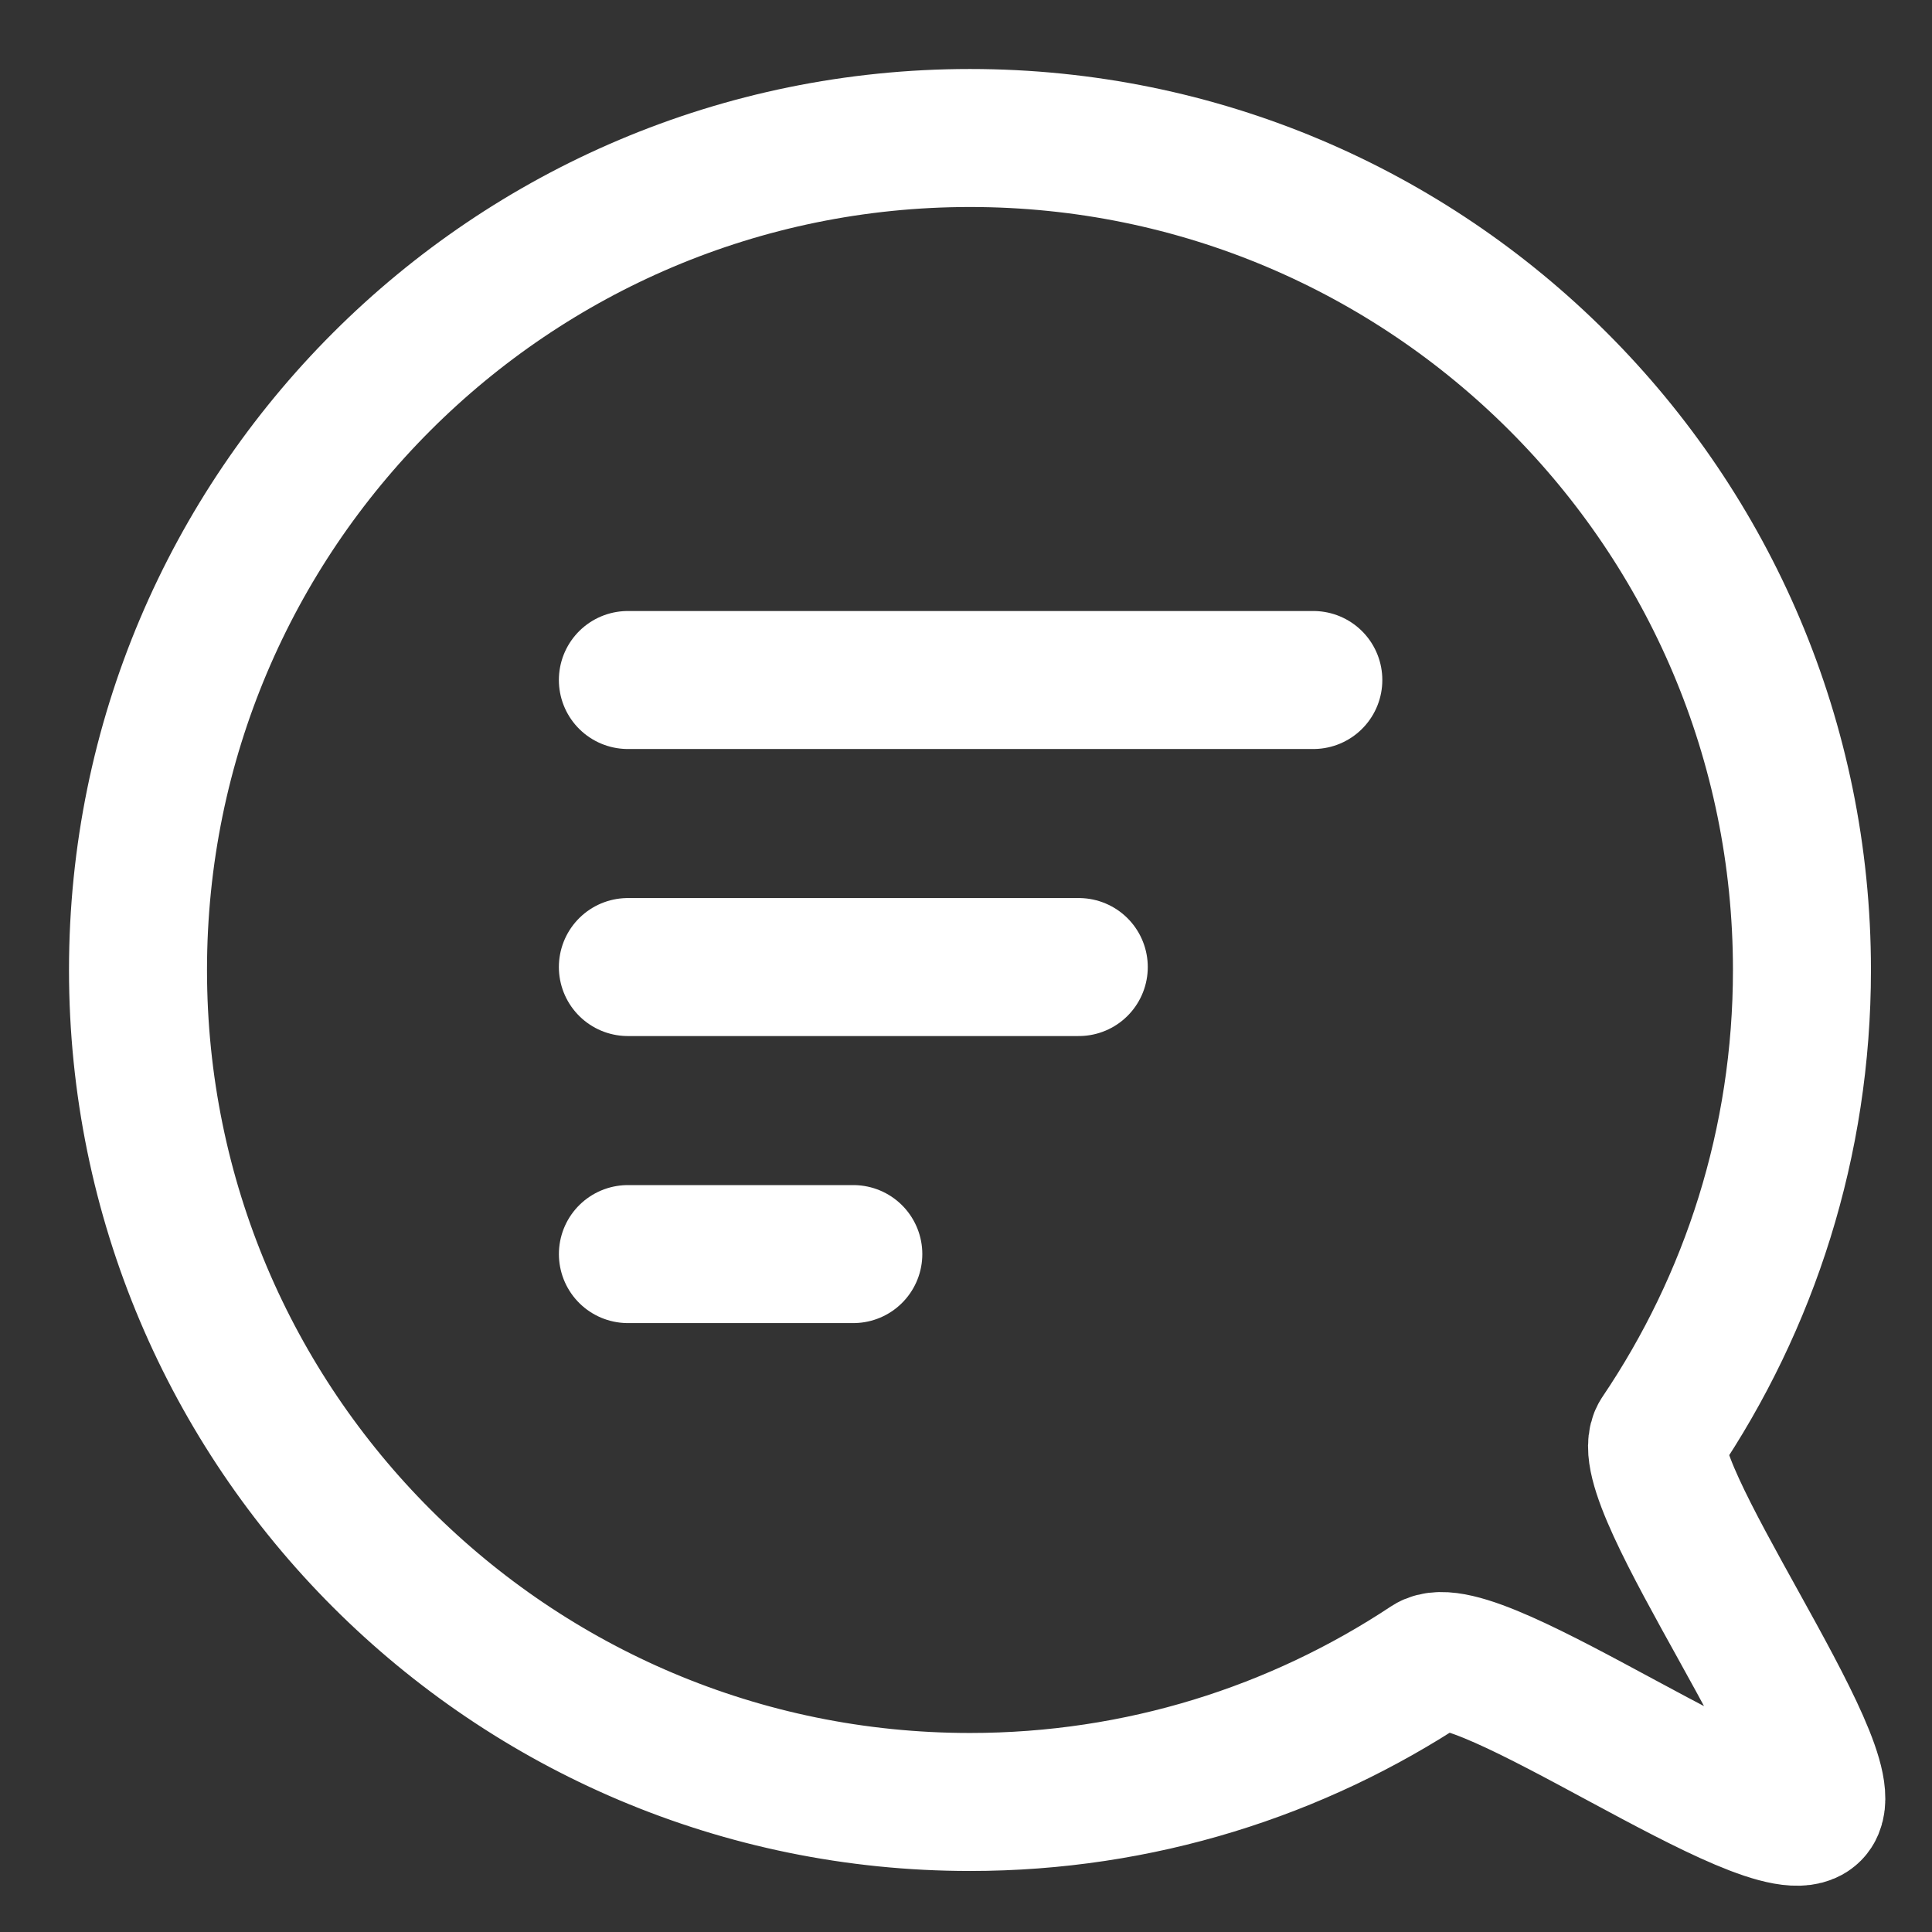
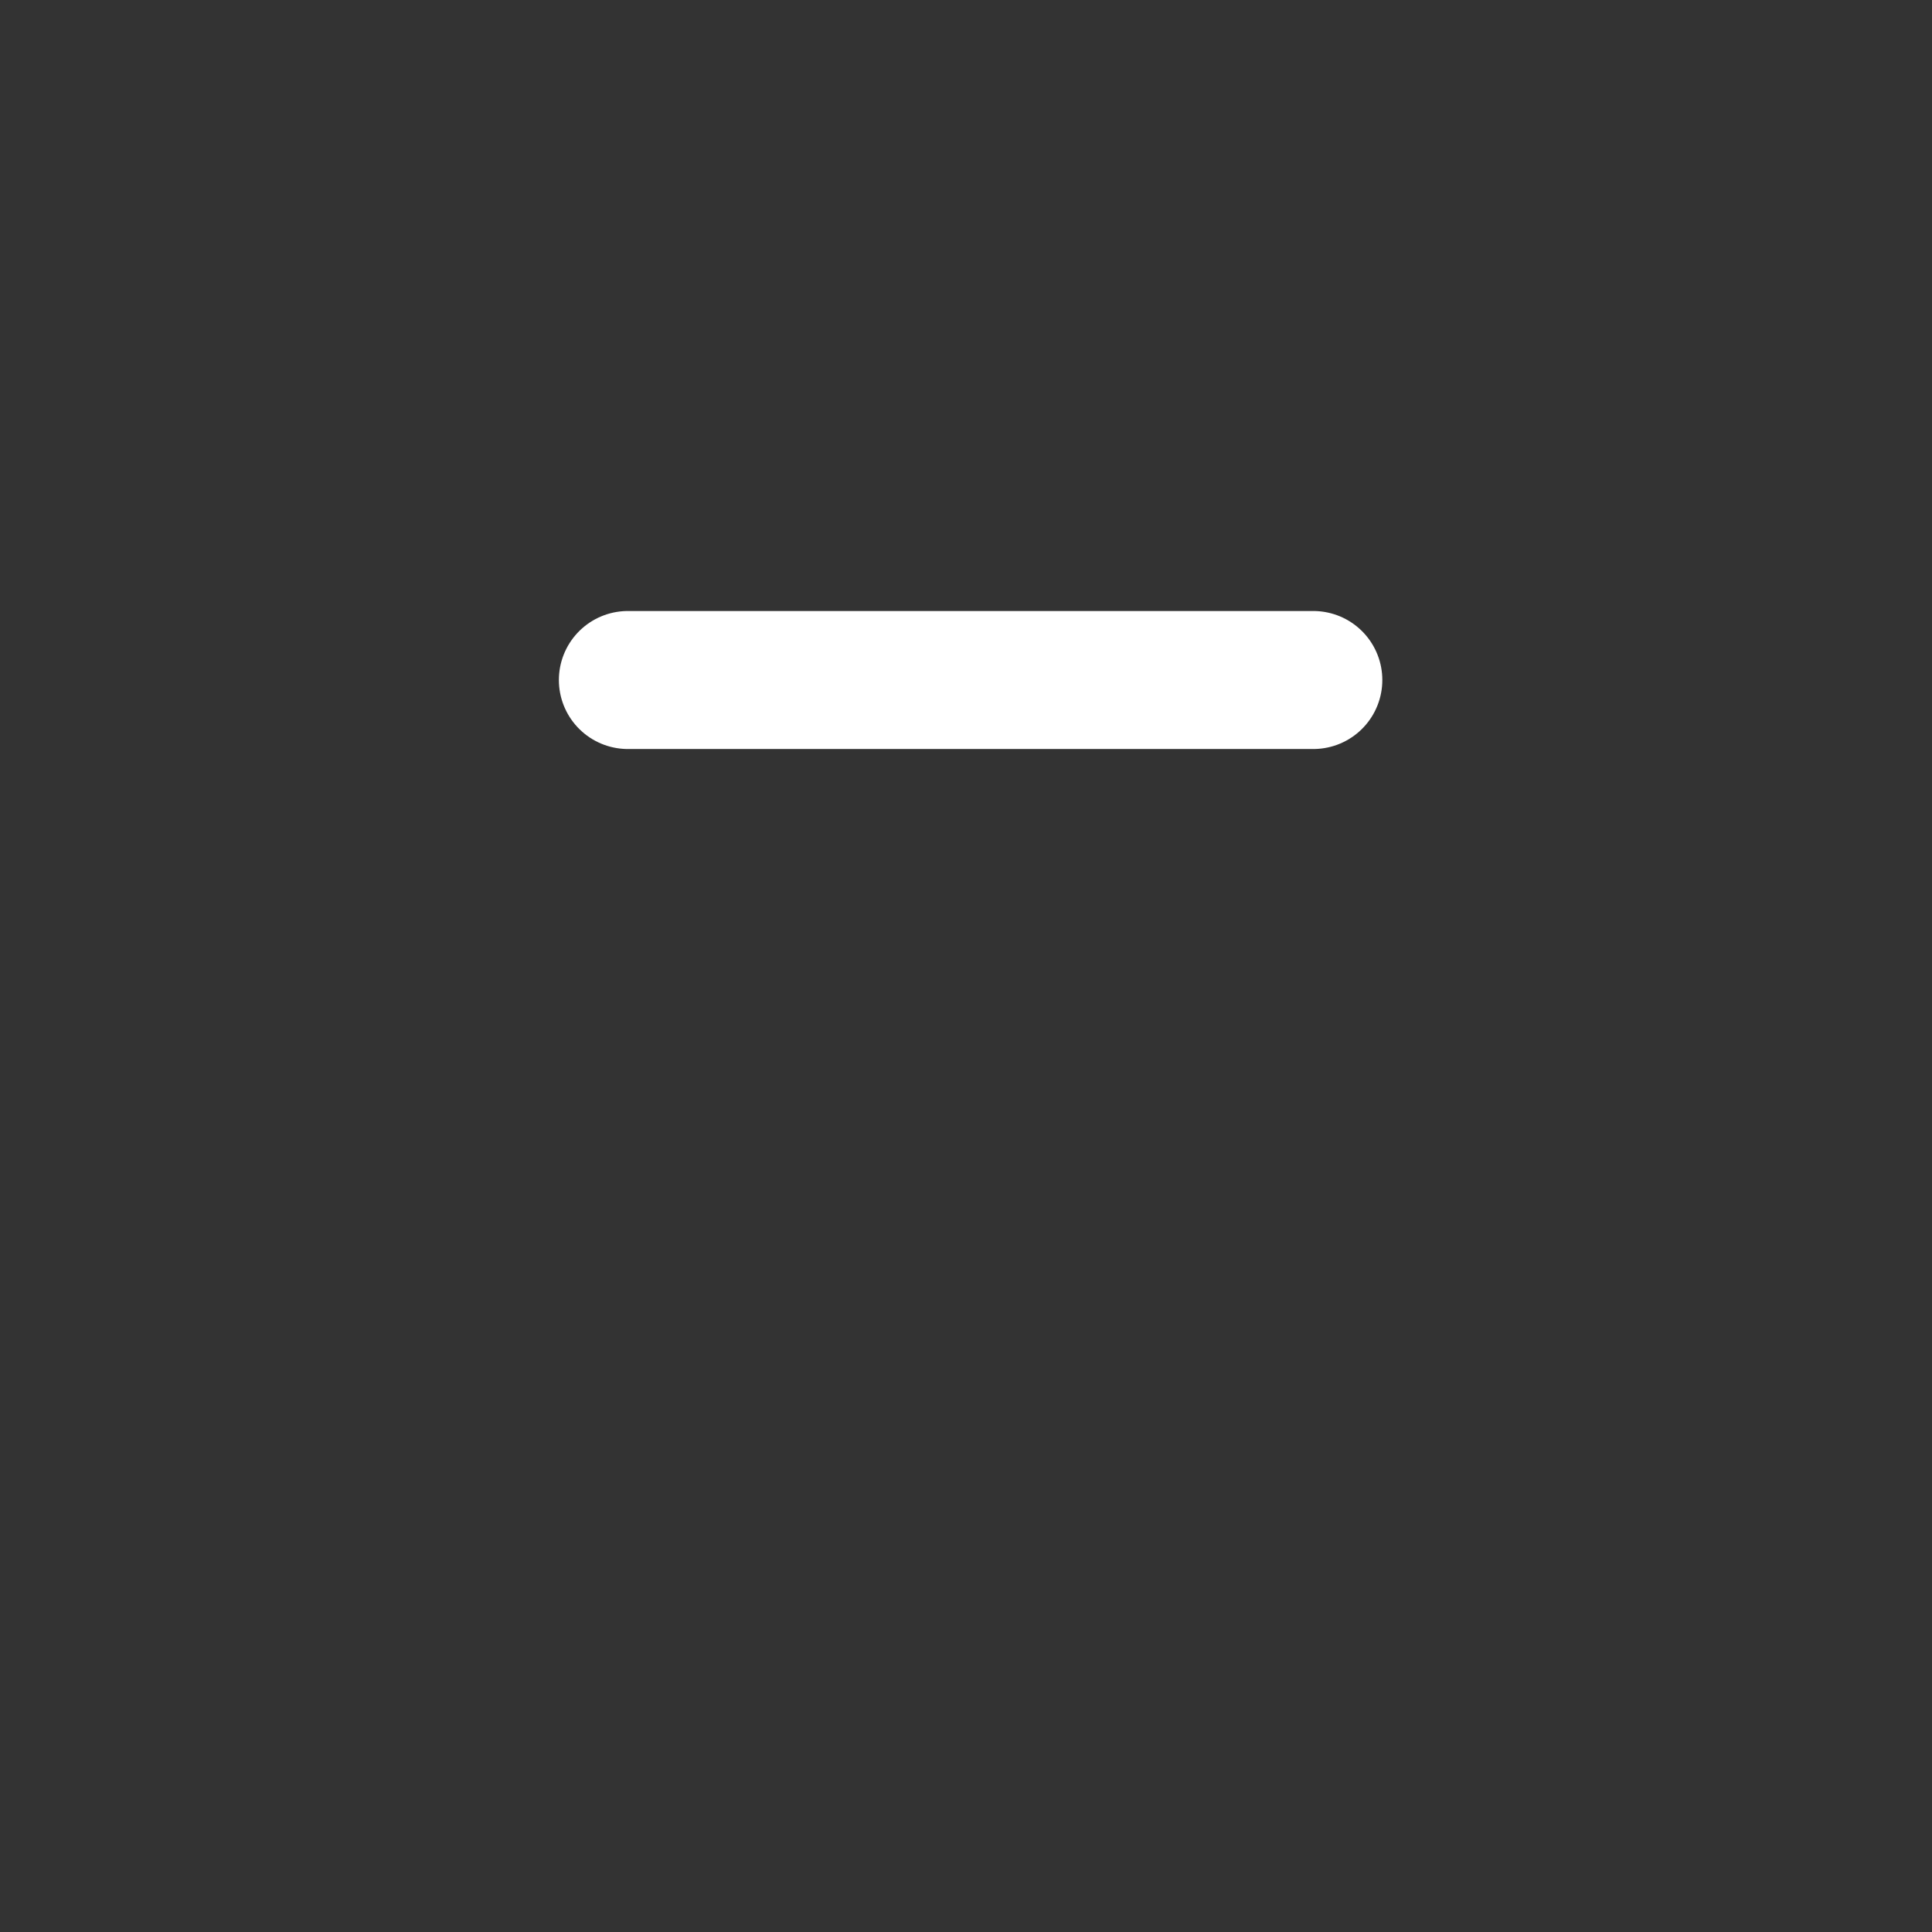
<svg xmlns="http://www.w3.org/2000/svg" width="70px" height="70px" viewBox="0 0 70 70" version="1.1">
  <rect x="0" y="0" width="70" height="70" fill="#333333" stroke="none" />
  <title>icon-chat</title>
  <desc>Created with Sketch.</desc>
  <g id="icon-chat" stroke="none" stroke-width="1" fill="none" fill-rule="evenodd" stroke-linecap="round" stroke-linejoin="round">
    <g transform="translate(5, 5)" stroke="#FFFFFF" stroke-width="5">
-       <path d="M2.77111667e-14,30.144 C2.77111667e-14,21.82 3.373,14.284 8.828,8.83 C14.284,3.375 21.82,1.20081722e-13 30.144,1.20081722e-13 C38.466,1.20081722e-13 46.001,3.372 51.455,8.826 C56.913,14.28 60.288,21.818 60.288,30.144 C60.288,36.387 58.389,42.186 55.139,46.998 C54.057,48.602 62.015,59.288 60.651,60.651 C59.224,62.079 48.461,54.172 46.771,55.292 C42.006,58.449 36.289,60.289 30.144,60.289 C13.495,60.289 2.77111667e-14,46.792 2.77111667e-14,30.144 L2.77111667e-14,30.144 Z" id="Stroke-1" />
      <line x1="42.584" y1="19.638" x2="17.749" y2="19.638" id="Stroke-3" />
-       <line x1="34.086" y1="30.038" x2="17.749" y2="30.038" id="Stroke-5" />
-       <line x1="25.917" y1="40.438" x2="17.75" y2="40.438" id="Stroke-7" />
    </g>
  </g>
</svg>